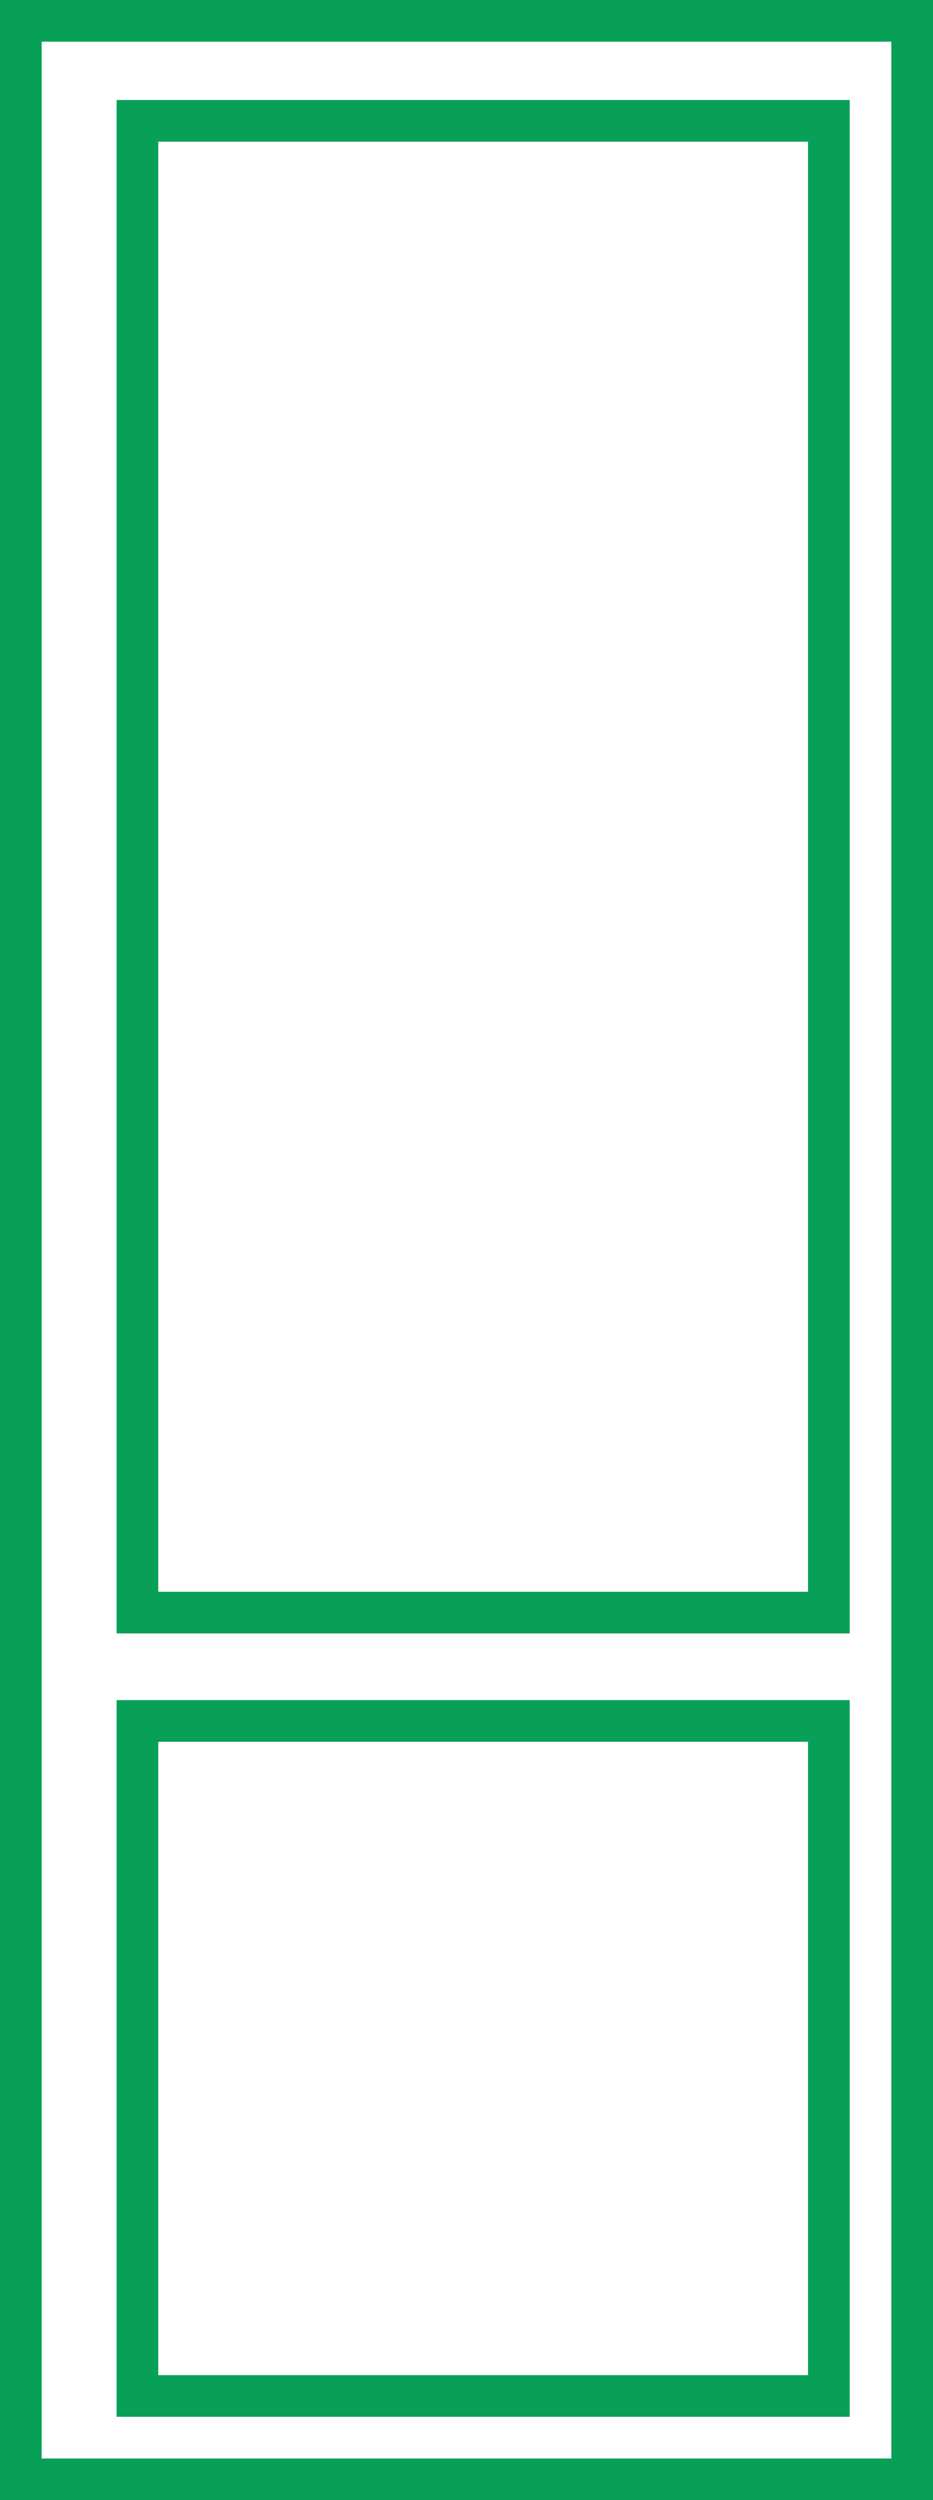
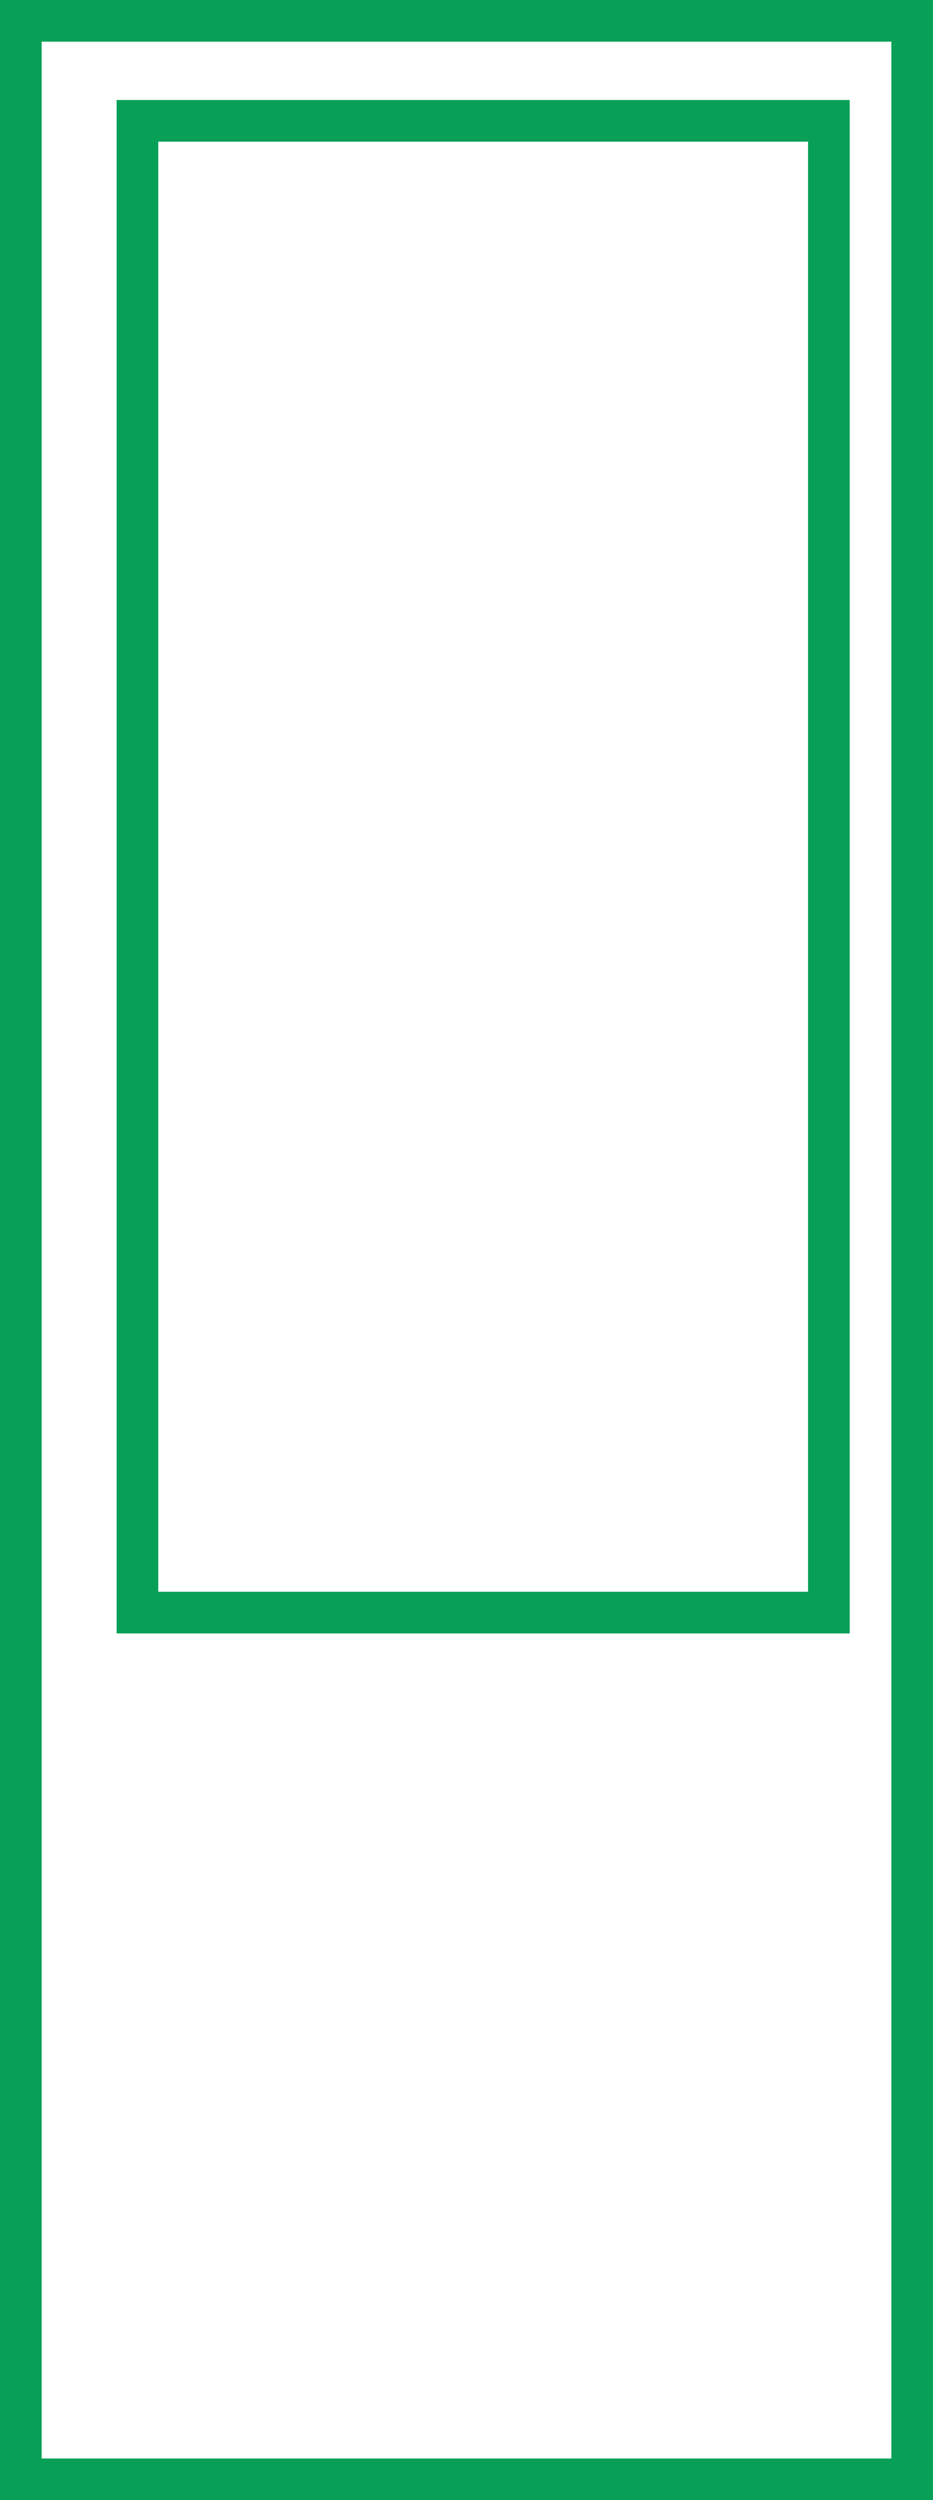
<svg xmlns="http://www.w3.org/2000/svg" width="56" height="150" viewBox="0 0 56 150" fill="none">
  <rect x="0" y="0" width="56" height="150" fill="#333333" stroke="none" />
  <rect x="1.25" y="1.25" width="53.5" height="147.5" fill="white" stroke="#08A057" stroke-width="2.5" />
  <rect x="8.25" y="7.25" width="41.5" height="89.5" fill="white" stroke="#08A057" stroke-width="2.5" />
-   <rect x="8.25" y="103.25" width="41.5" height="40.5" fill="white" stroke="#08A057" stroke-width="2.5" />
</svg>